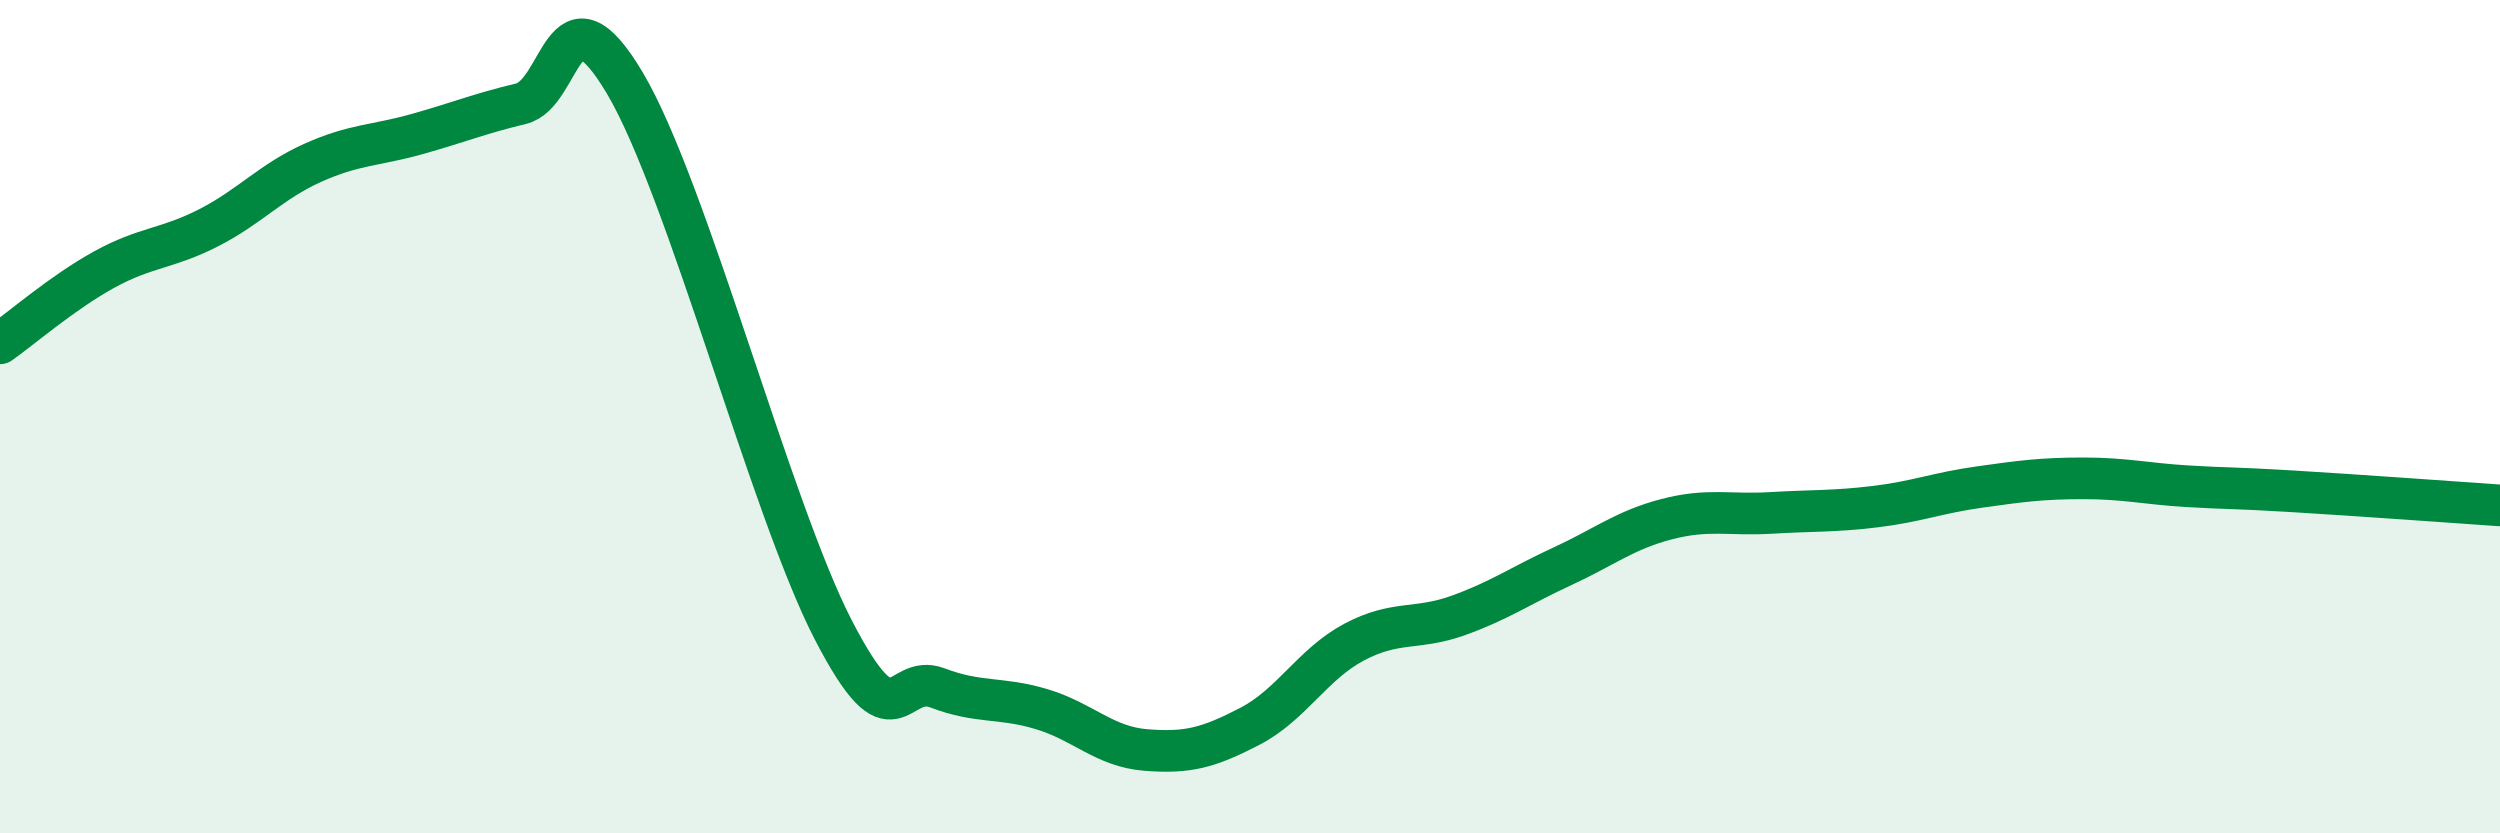
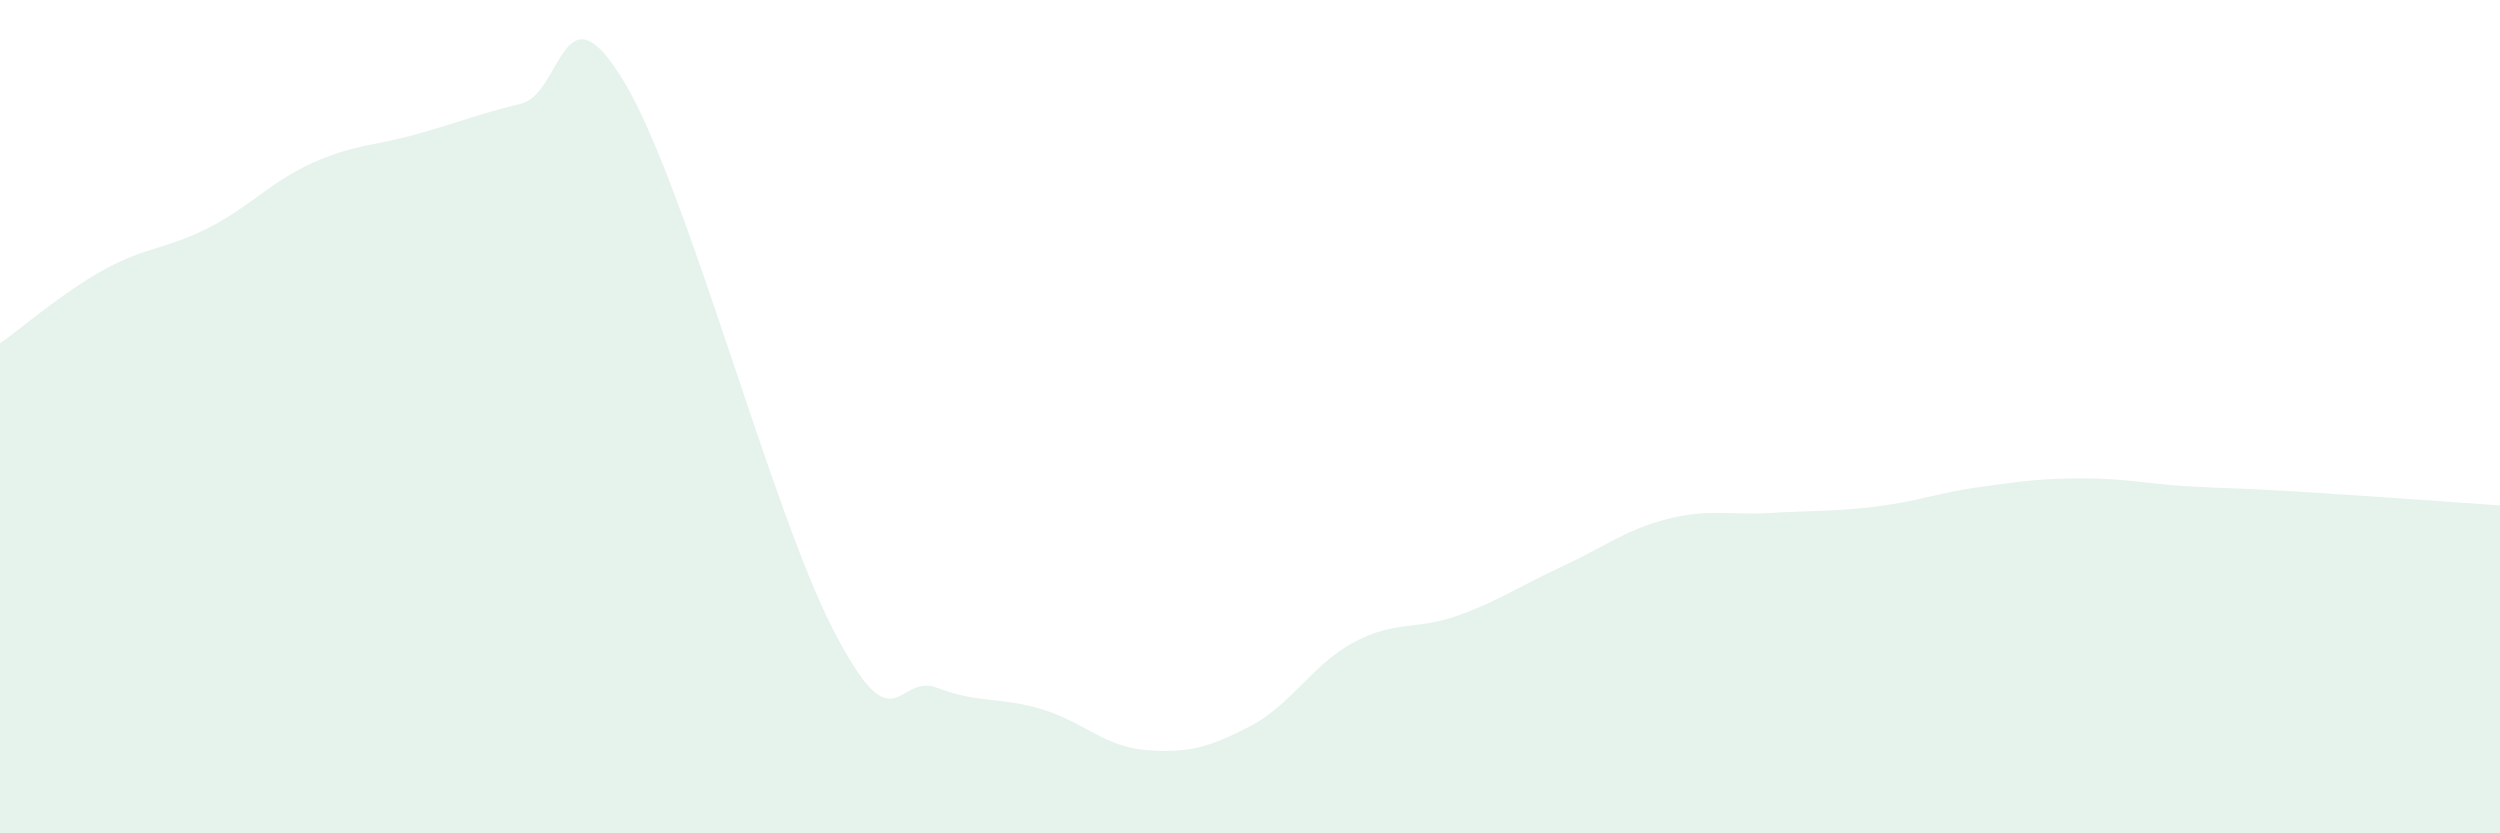
<svg xmlns="http://www.w3.org/2000/svg" width="60" height="20" viewBox="0 0 60 20">
  <path d="M 0,8.24 C 0.5,7.89 1.5,7.02 2.5,6.47 C 3.5,5.92 4,5.98 5,5.47 C 6,4.96 6.5,4.36 7.5,3.91 C 8.5,3.46 9,3.5 10,3.22 C 11,2.94 11.5,2.73 12.5,2.49 C 13.5,2.25 13.5,-0.53 15,2 C 16.5,4.53 18.5,12.22 20,15.12 C 21.5,18.02 21.5,16.13 22.5,16.51 C 23.5,16.89 24,16.72 25,17.02 C 26,17.32 26.5,17.92 27.5,18 C 28.5,18.08 29,17.95 30,17.43 C 31,16.91 31.5,15.94 32.5,15.41 C 33.5,14.88 34,15.13 35,14.77 C 36,14.41 36.5,14.05 37.5,13.59 C 38.5,13.13 39,12.72 40,12.46 C 41,12.2 41.5,12.37 42.5,12.31 C 43.5,12.25 44,12.28 45,12.16 C 46,12.04 46.5,11.83 47.5,11.69 C 48.5,11.55 49,11.48 50,11.48 C 51,11.48 51.5,11.61 52.5,11.67 C 53.5,11.73 53.5,11.7 55,11.79 C 56.5,11.88 59,12.06 60,12.13L60 20L0 20Z" fill="#008740" opacity="0.1" stroke-linecap="round" stroke-linejoin="round" />
-   <path d="M 0,8.24 C 0.5,7.89 1.5,7.02 2.5,6.47 C 3.5,5.92 4,5.98 5,5.47 C 6,4.96 6.5,4.36 7.5,3.91 C 8.5,3.46 9,3.5 10,3.22 C 11,2.94 11.5,2.73 12.5,2.49 C 13.5,2.25 13.5,-0.53 15,2 C 16.5,4.53 18.5,12.22 20,15.12 C 21.5,18.02 21.5,16.13 22.5,16.51 C 23.5,16.89 24,16.72 25,17.02 C 26,17.32 26.5,17.92 27.5,18 C 28.5,18.08 29,17.95 30,17.43 C 31,16.91 31.5,15.94 32.5,15.41 C 33.5,14.88 34,15.13 35,14.77 C 36,14.41 36.5,14.05 37.5,13.59 C 38.5,13.13 39,12.72 40,12.46 C 41,12.2 41.5,12.37 42.5,12.31 C 43.5,12.25 44,12.28 45,12.16 C 46,12.04 46.5,11.83 47.5,11.69 C 48.5,11.55 49,11.48 50,11.48 C 51,11.48 51.5,11.61 52.5,11.67 C 53.5,11.73 53.5,11.7 55,11.79 C 56.5,11.88 59,12.06 60,12.13" stroke="#008740" stroke-width="1" fill="none" stroke-linecap="round" stroke-linejoin="round" />
</svg>